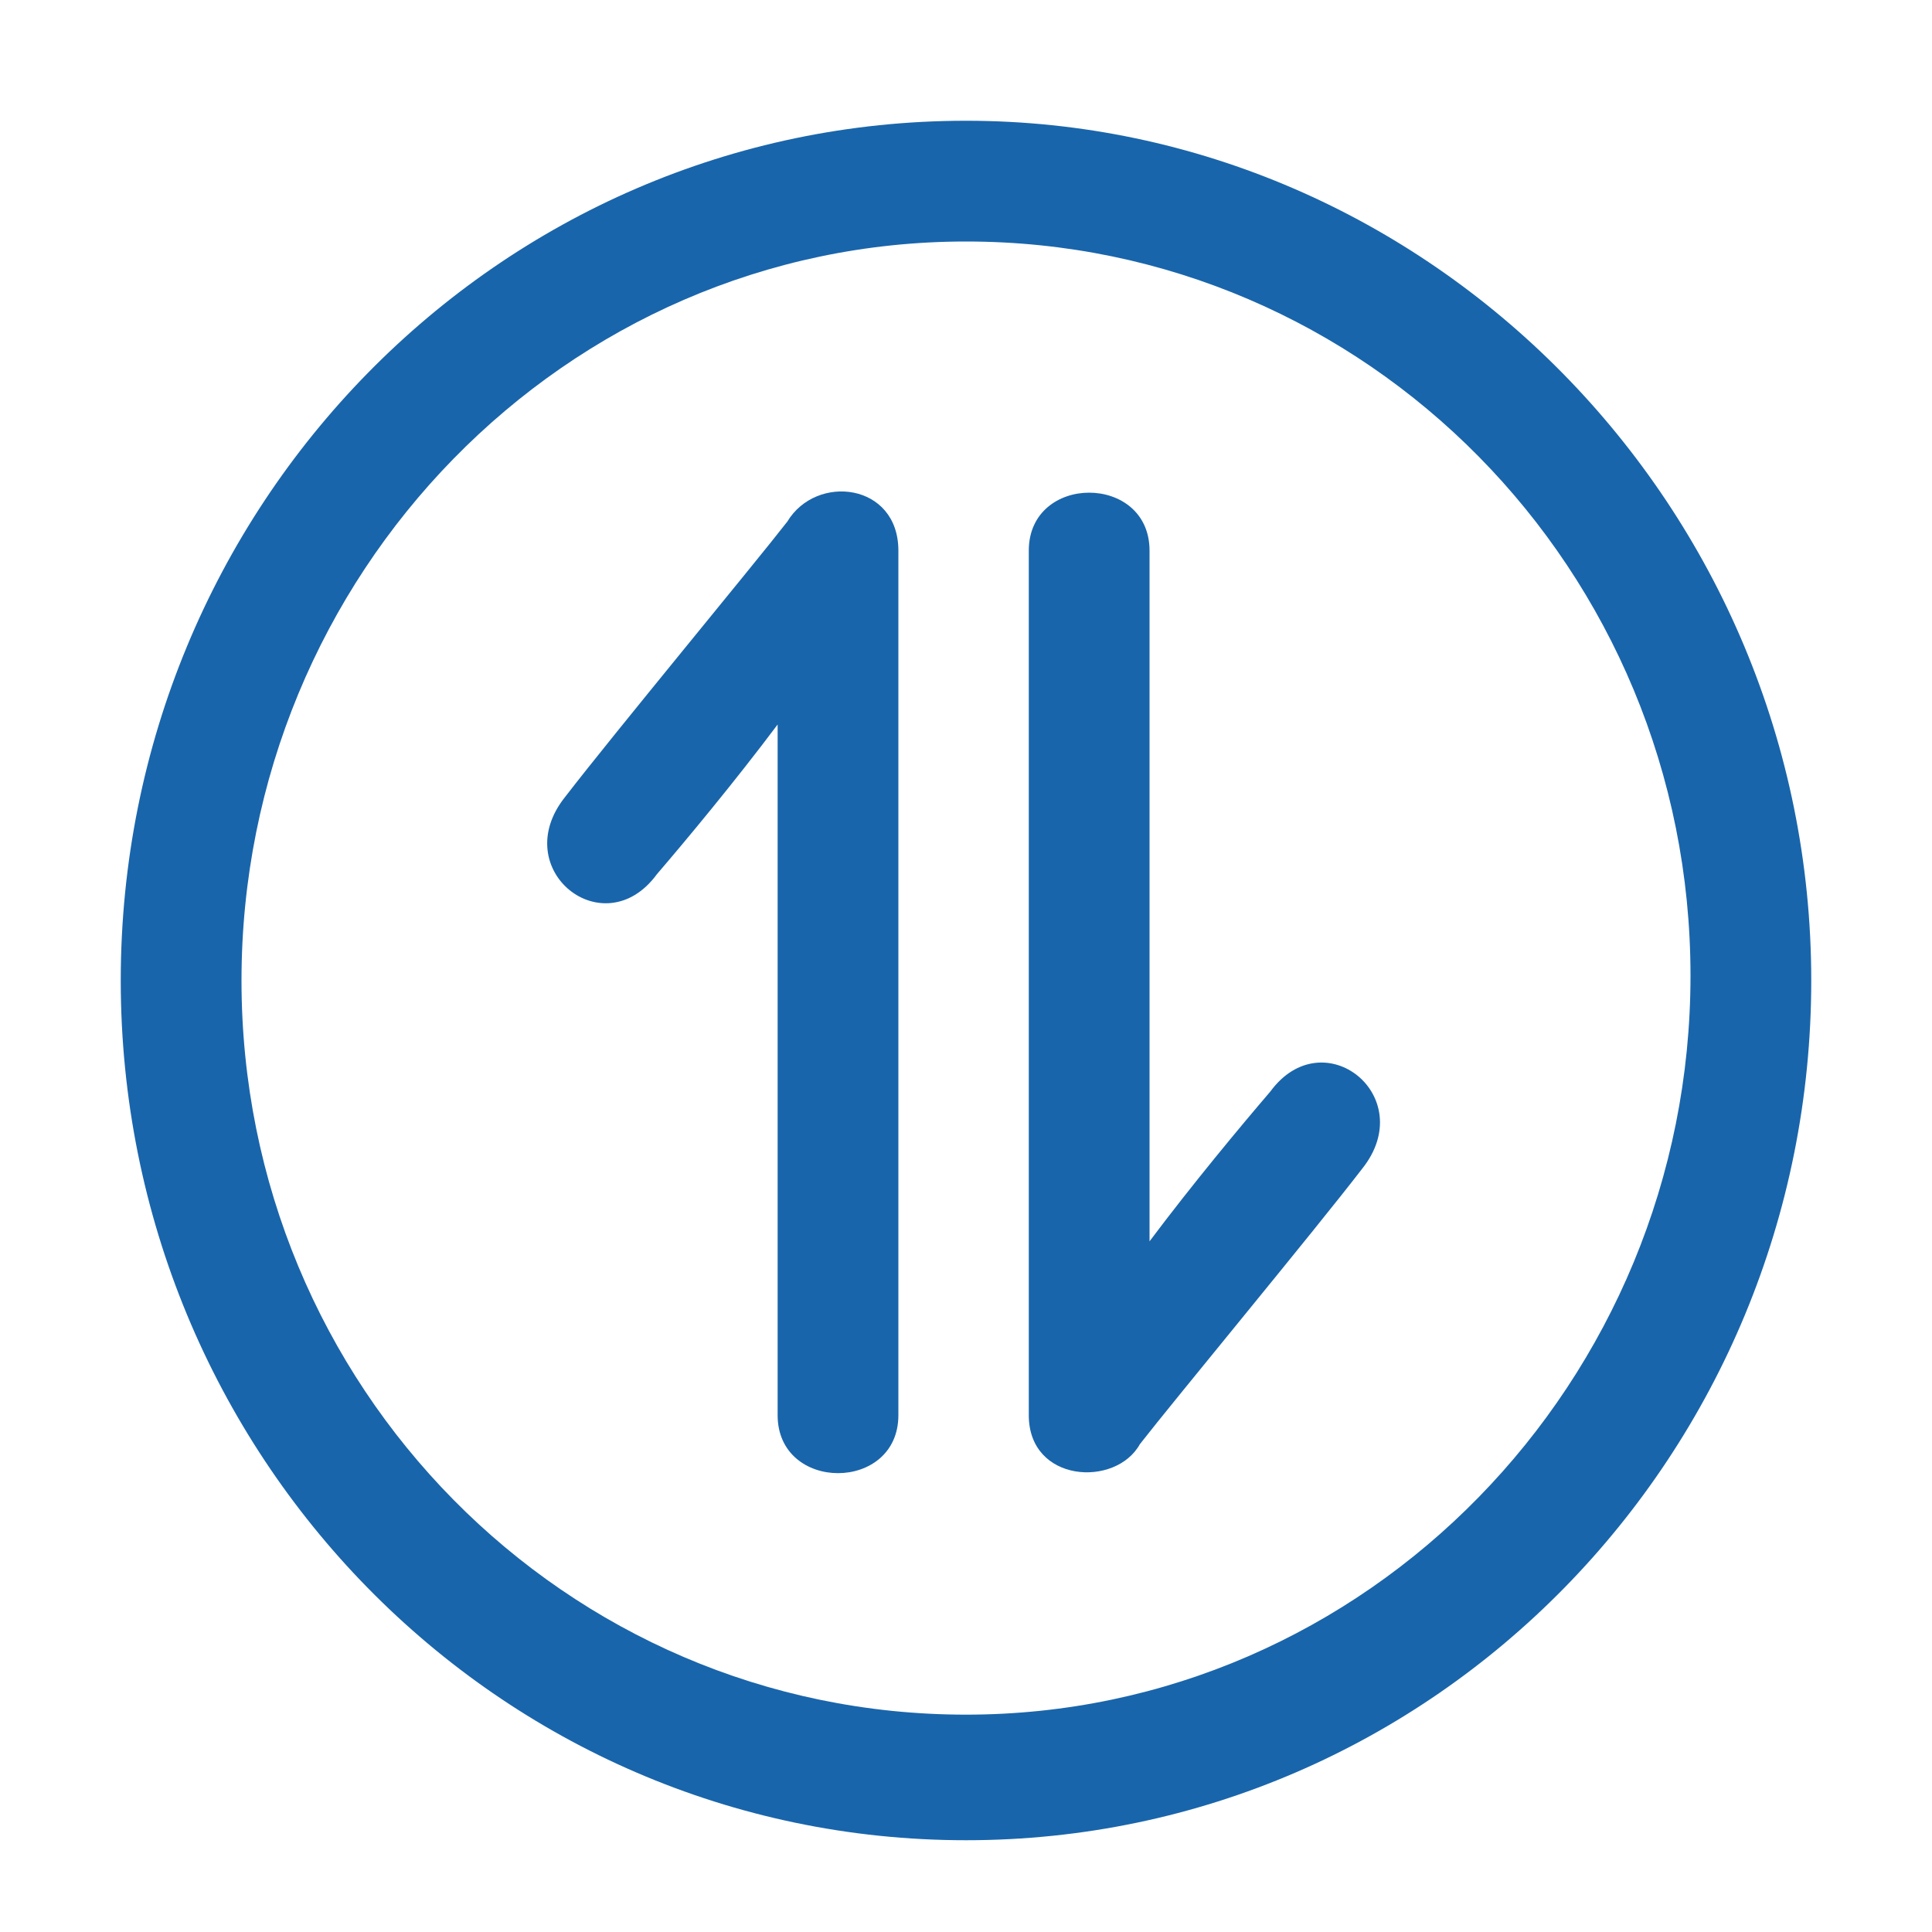
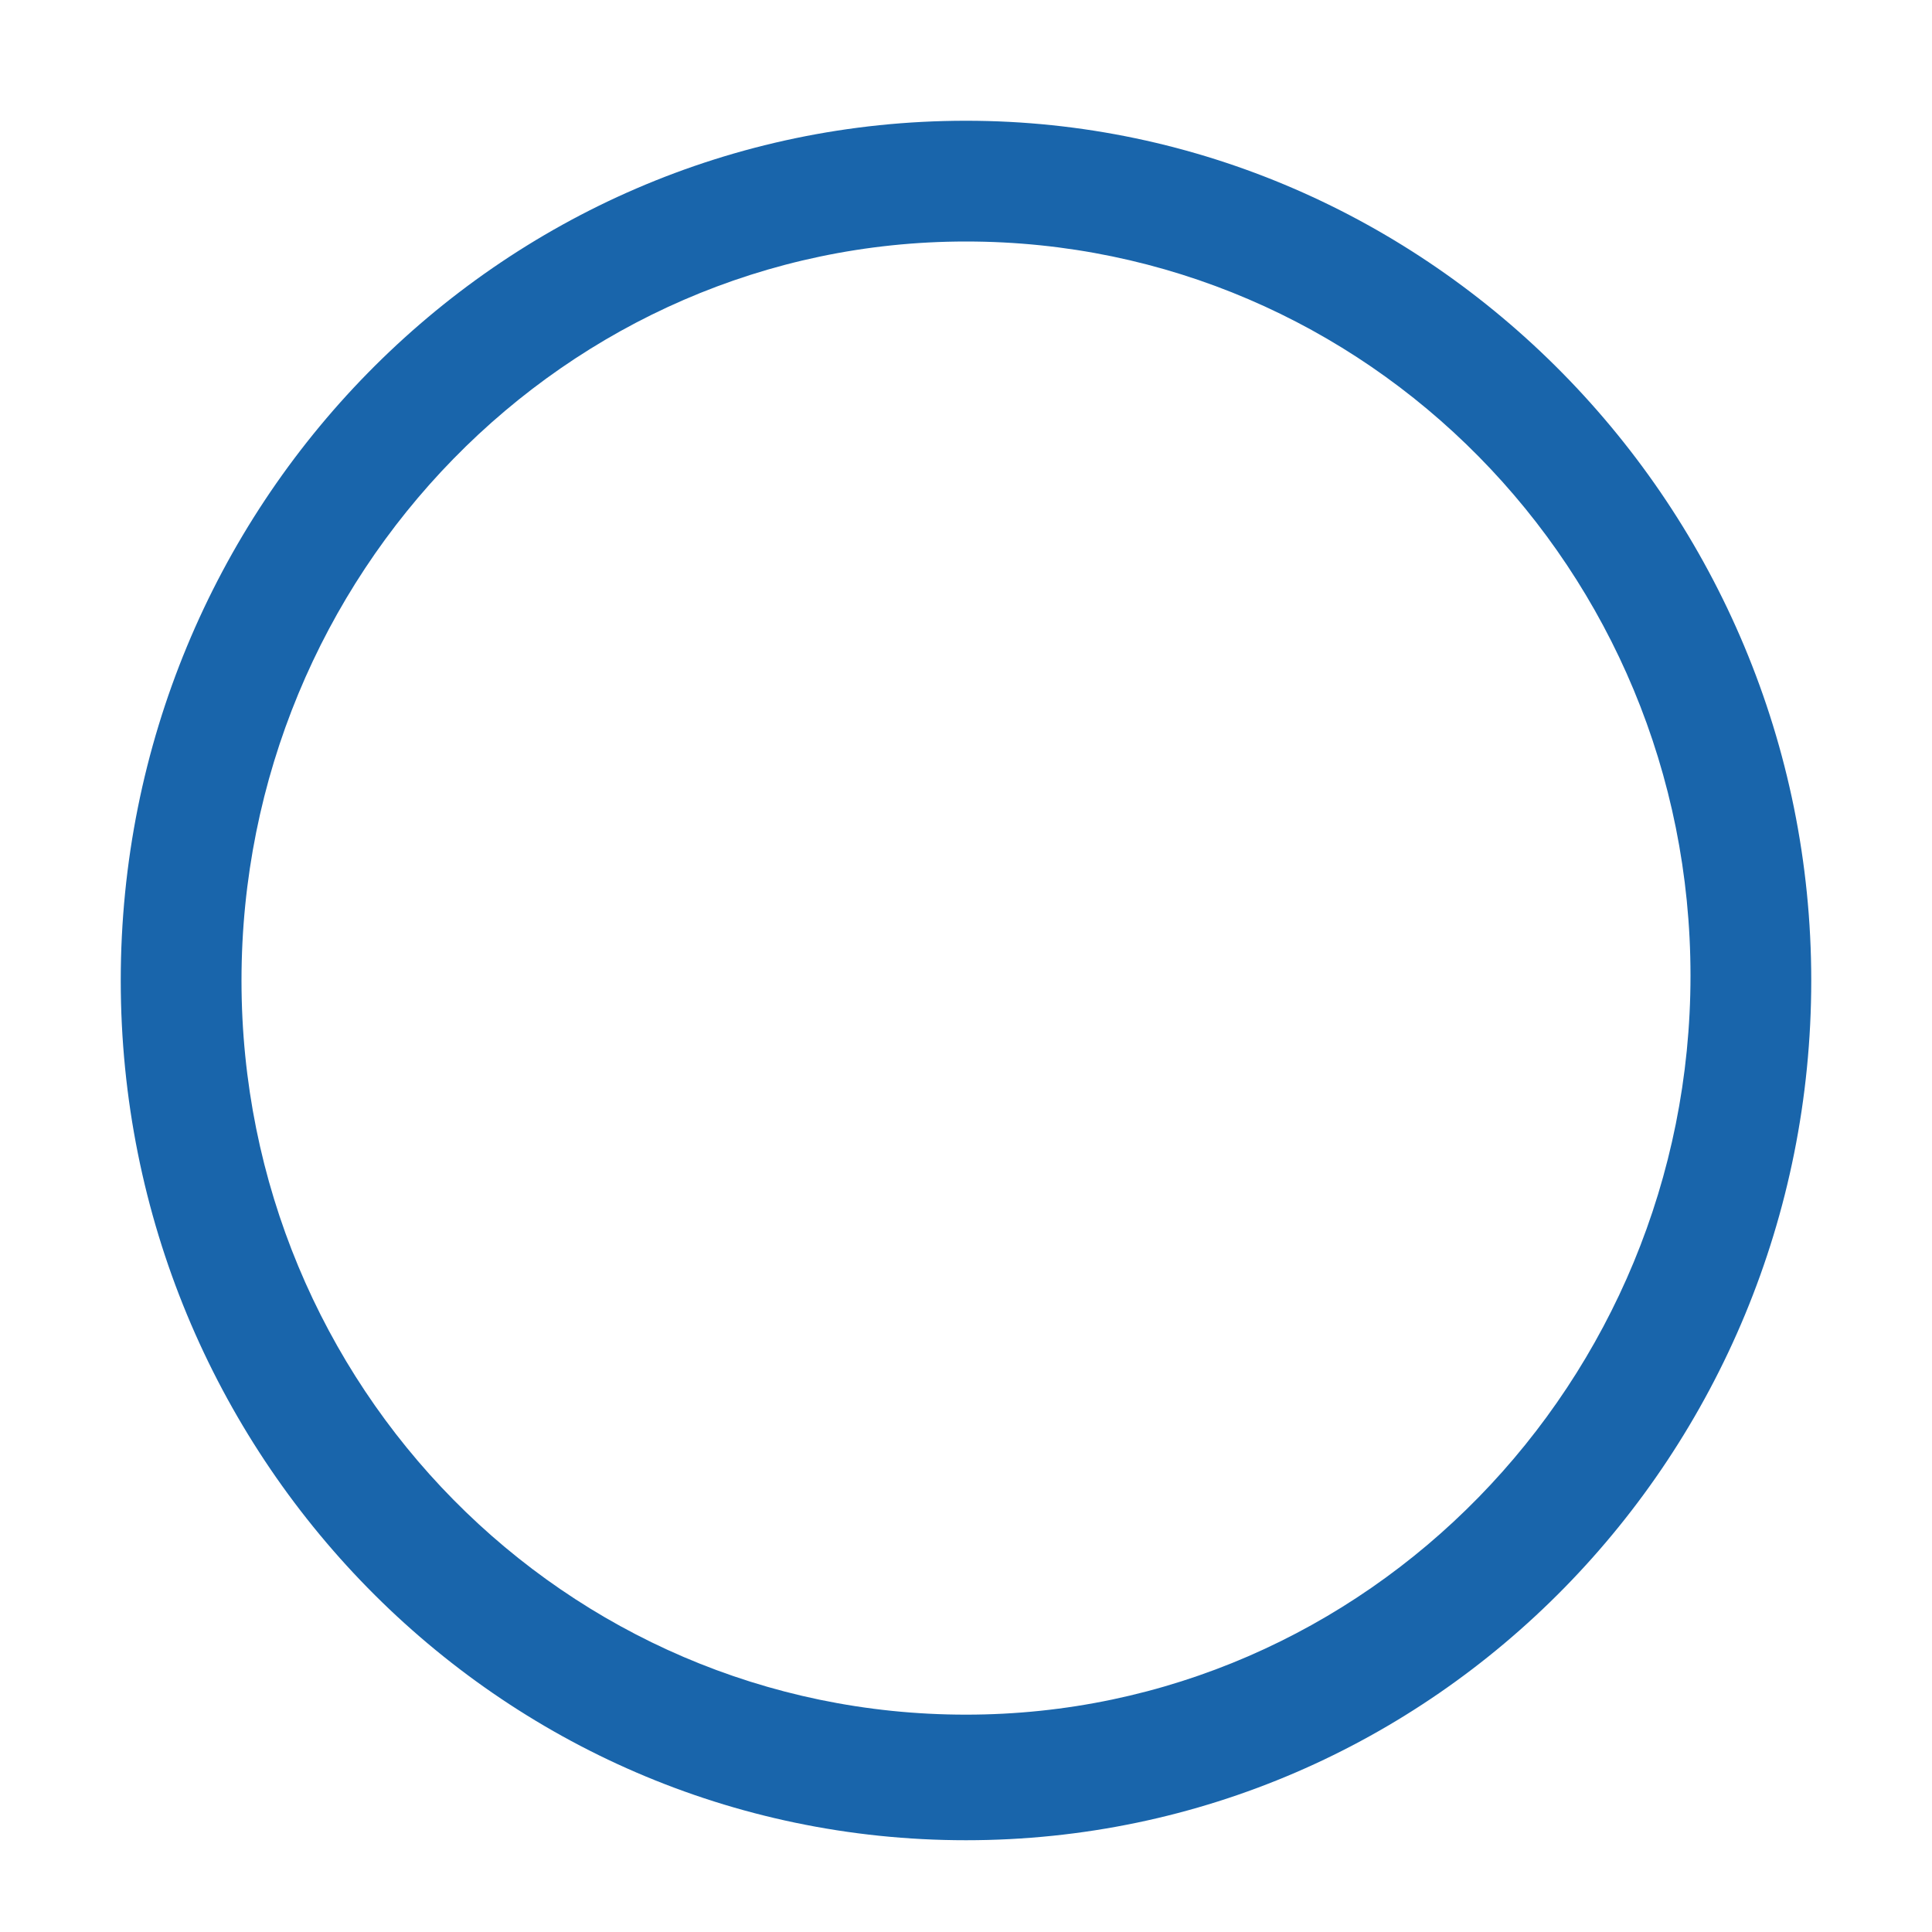
<svg xmlns="http://www.w3.org/2000/svg" version="1.1" id="图层_1" x="0px" y="0px" viewBox="0 0 40 40" style="enable-background:new 0 0 40 40;" xml:space="preserve">
  <style type="text/css">
	.st0{fill:#1965AB;}
</style>
  <path class="st0" d="M20,2.5c-9.7,0-17.5,8-17.5,17.8S10.3,38.1,20,38.1c9.7,0,17.5-8,17.5-17.8S29.6,2.5,20,2.5z M20,35.5  c-8.3,0-15-6.8-15-15.2S11.7,5,20,5s15,6.8,15,15.2S28.3,35.5,20,35.5z" />
-   <path class="st0" d="M16.3,10.8c-0.7,0.9-3.6,4.4-4.6,5.7c-1.2,1.5,0.8,3.1,1.9,1.6c0.6-0.7,1.6-1.9,2.5-3.1c0,5,0,13.3,0,14.3  c0,1.6,2.5,1.6,2.5,0c0-1.6,0-16,0-17.9C18.6,10,16.9,9.8,16.3,10.8z" />
-   <path class="st0" d="M26.3,22.6c-0.6,0.7-1.6,1.9-2.5,3.1c0-5,0-13.3,0-14.3c0-1.6-2.5-1.6-2.5,0c0,1.6,0,16,0,17.9  c0,1.4,1.8,1.5,2.3,0.6c0.7-0.9,3.6-4.4,4.6-5.7C29.4,22.7,27.4,21.1,26.3,22.6z" />
</svg>